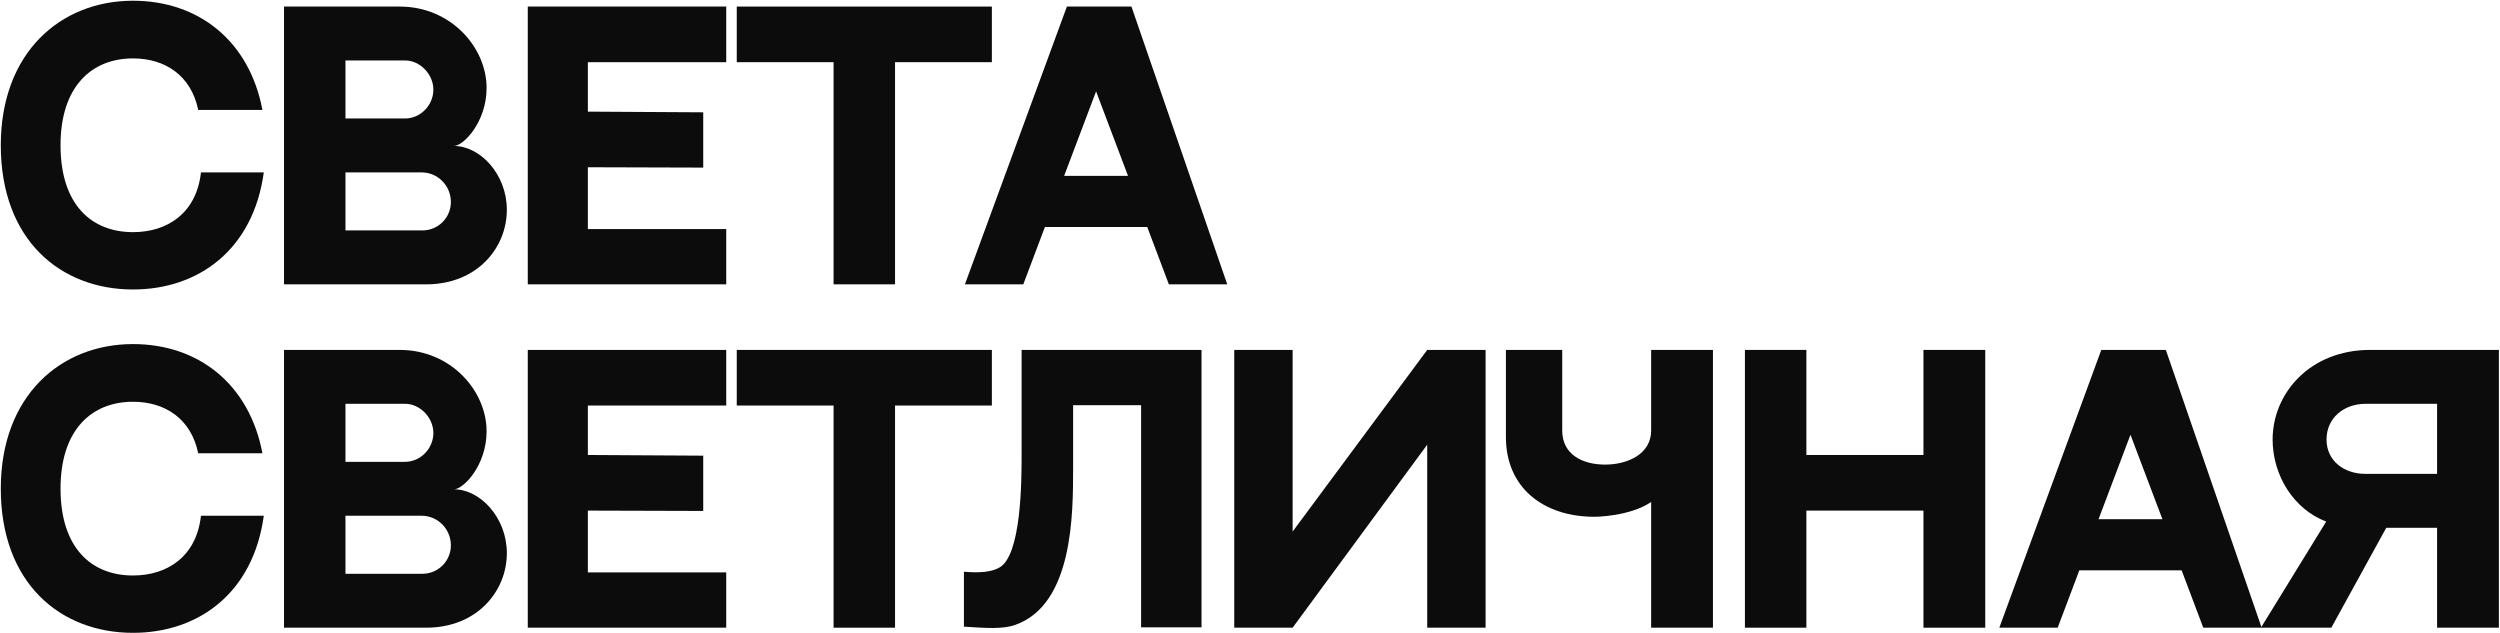
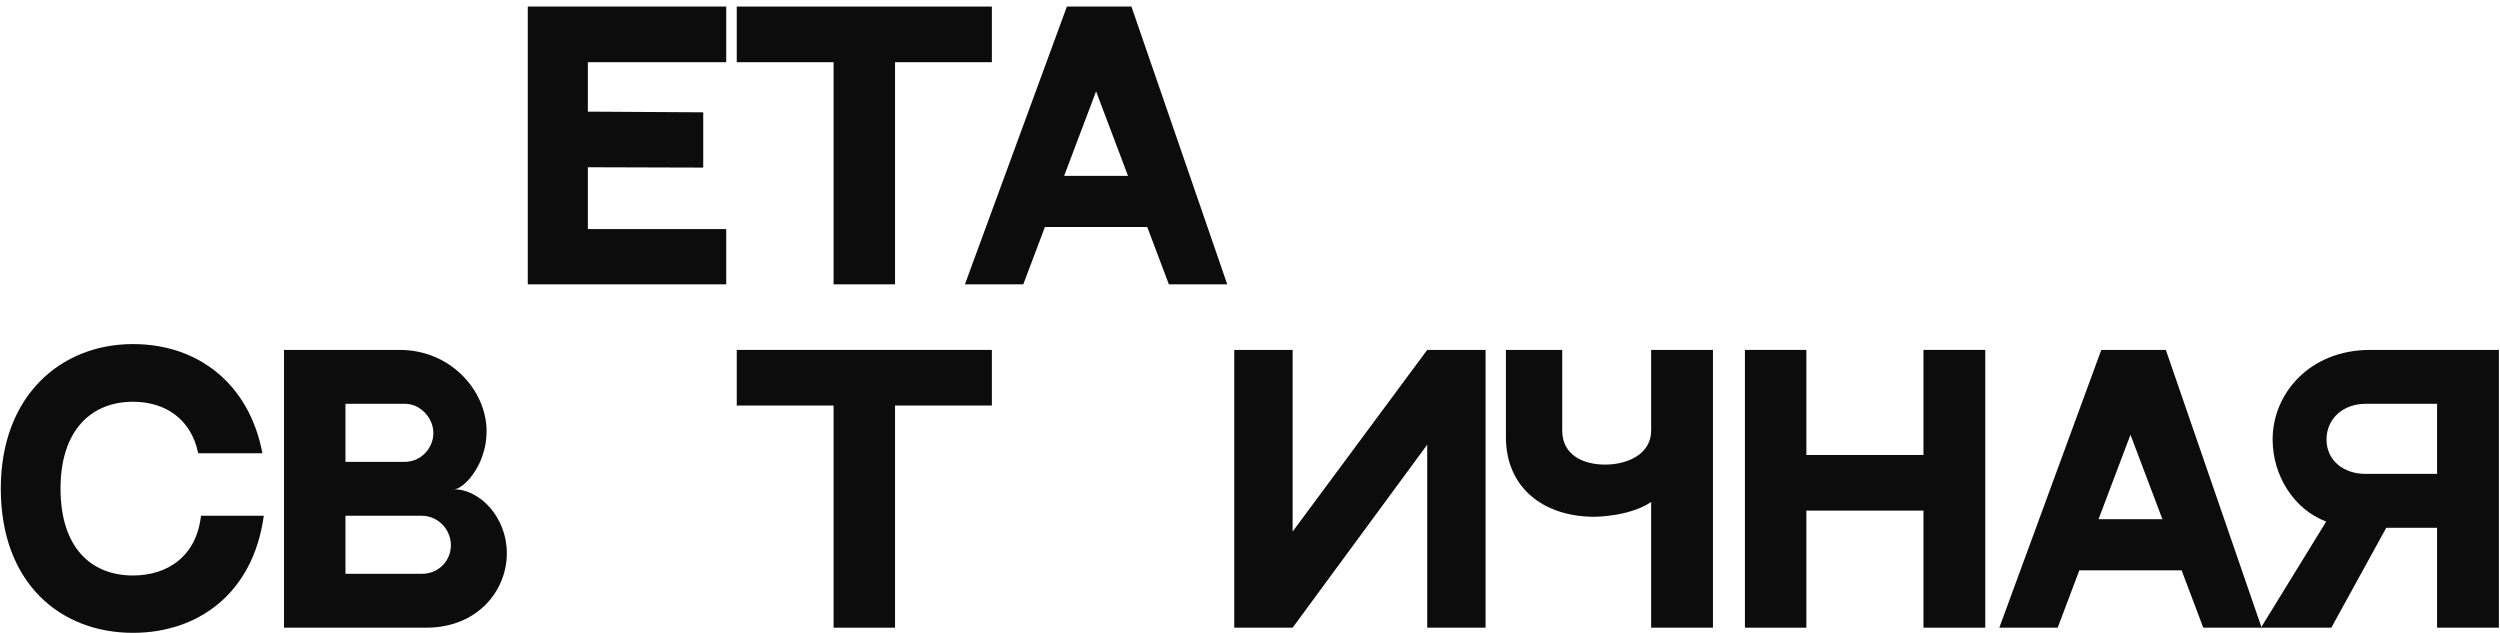
<svg xmlns="http://www.w3.org/2000/svg" width="466" height="118" viewBox="0 0 466 118" fill="none">
-   <path d="M37.46 32.136H49.172C47.188 46.6 36.948 53.96 24.788 53.96C11.284 53.96 0.148 44.744 0.148 27.08C0.148 9.8 11.284 0.136 24.788 0.136C37.012 0.136 46.484 7.624 48.916 20.488H36.948C35.604 14.024 30.74 10.888 24.788 10.888C17.172 10.888 11.284 16.008 11.284 27.08C11.284 38.216 17.108 43.272 24.788 43.272C31.252 43.272 36.628 39.688 37.46 32.136Z" fill="#0C0C0C" />
-   <path d="M52.94 1.224H74.508C84.044 1.224 90.7 8.84 90.7 16.392C90.7 22.792 86.348 27.208 84.62 27.208C89.484 27.208 94.476 32.456 94.476 39.112C94.476 46.152 88.972 53 79.436 53H52.94V1.224ZM64.396 11.272V22.088H75.468C78.412 22.088 80.78 19.592 80.78 16.712C80.78 13.832 78.284 11.272 75.532 11.272H64.396ZM78.732 42.952C81.676 42.952 84.044 40.584 84.044 37.64C84.044 34.632 81.612 32.136 78.604 32.136H64.396V42.952H78.732Z" fill="#0C0C0C" />
  <path d="M98.378 1.224H135.37V11.592H109.578V20.808L131.082 20.936V31.24L109.578 31.176V42.696H135.37V53H98.378V1.224Z" fill="#0C0C0C" />
  <path d="M137.331 1.224H184.883V11.592H166.835V53H155.379V11.592H137.331V1.224Z" fill="#0C0C0C" />
  <path d="M217.877 53L213.845 42.312H194.773L190.741 53H179.861L198.869 1.224H210.901L228.757 53H217.877ZM198.357 32.776H210.261L204.309 17.032L198.357 32.776Z" fill="#0C0C0C" />
  <path d="M37.46 96.136H49.172C47.188 110.6 36.948 117.96 24.788 117.96C11.284 117.96 0.148 108.744 0.148 91.08C0.148 73.8 11.284 64.136 24.788 64.136C37.012 64.136 46.484 71.624 48.916 84.488H36.948C35.604 78.024 30.74 74.888 24.788 74.888C17.172 74.888 11.284 80.008 11.284 91.08C11.284 102.216 17.108 107.272 24.788 107.272C31.252 107.272 36.628 103.688 37.46 96.136Z" fill="#0C0C0C" />
  <path d="M52.94 65.224H74.508C84.044 65.224 90.7 72.84 90.7 80.392C90.7 86.792 86.348 91.208 84.62 91.208C89.484 91.208 94.476 96.456 94.476 103.112C94.476 110.152 88.972 117 79.436 117H52.94V65.224ZM64.396 75.272V86.088H75.468C78.412 86.088 80.78 83.592 80.78 80.712C80.78 77.832 78.284 75.272 75.532 75.272H64.396ZM78.732 106.952C81.676 106.952 84.044 104.584 84.044 101.64C84.044 98.632 81.612 96.136 78.604 96.136H64.396V106.952H78.732Z" fill="#0C0C0C" />
-   <path d="M98.378 65.224H135.37V75.592H109.578V84.808L131.082 84.936V95.24L109.578 95.176V106.696H135.37V117H98.378V65.224Z" fill="#0C0C0C" />
  <path d="M137.331 65.224H184.883V75.592H166.835V117H155.379V75.592H137.331V65.224Z" fill="#0C0C0C" />
-   <path d="M190.428 65.224H223.964V116.936H212.7V75.528H200.028V87.24C200.028 95.816 200.028 112.712 189.212 116.488C186.844 117.32 183.708 117.064 179.676 116.808V106.568C182.62 106.824 184.796 106.632 186.268 105.8C190.364 103.56 190.428 89.8 190.428 84.808V65.224Z" fill="#0C0C0C" />
  <path d="M230.065 65.224H240.945V99.08L266.033 65.224H276.913V117H266.033V82.888L240.945 117H230.065V65.224Z" fill="#0C0C0C" />
  <path d="M307.774 65.224H319.294V117H307.774V93.576C303.678 96.328 297.214 96.328 297.214 96.328C287.742 96.328 280.702 90.952 280.702 81.48V65.224H291.198V80.264C291.198 84.68 294.91 86.6 299.198 86.6C303.422 86.6 307.774 84.616 307.774 80.264V65.224Z" fill="#0C0C0C" />
  <path d="M336.709 65.224V84.808H358.533V65.224H370.053V117H358.533V95.176H336.709V117H325.253V65.224H336.709Z" fill="#0C0C0C" />
  <path d="M410.689 117L406.657 106.312H387.585L383.553 117H372.673L391.681 65.224H403.713L421.569 117H410.689ZM391.169 96.776H403.073L397.121 81.032L391.169 96.776Z" fill="#0C0C0C" />
  <path d="M421.44 117L433.6 97.224C427.52 94.92 423.616 88.584 423.616 81.928C423.616 73.352 430.528 65.224 441.792 65.224H465.792V117H454.272V98.376C454.272 98.376 452.992 98.376 444.8 98.376L434.56 117H421.44ZM440.896 88.328H454.272V75.272H440.896C436.928 75.272 433.664 77.896 433.664 81.928C433.664 85.896 436.928 88.328 440.896 88.328Z" fill="#0C0C0C" />
</svg>